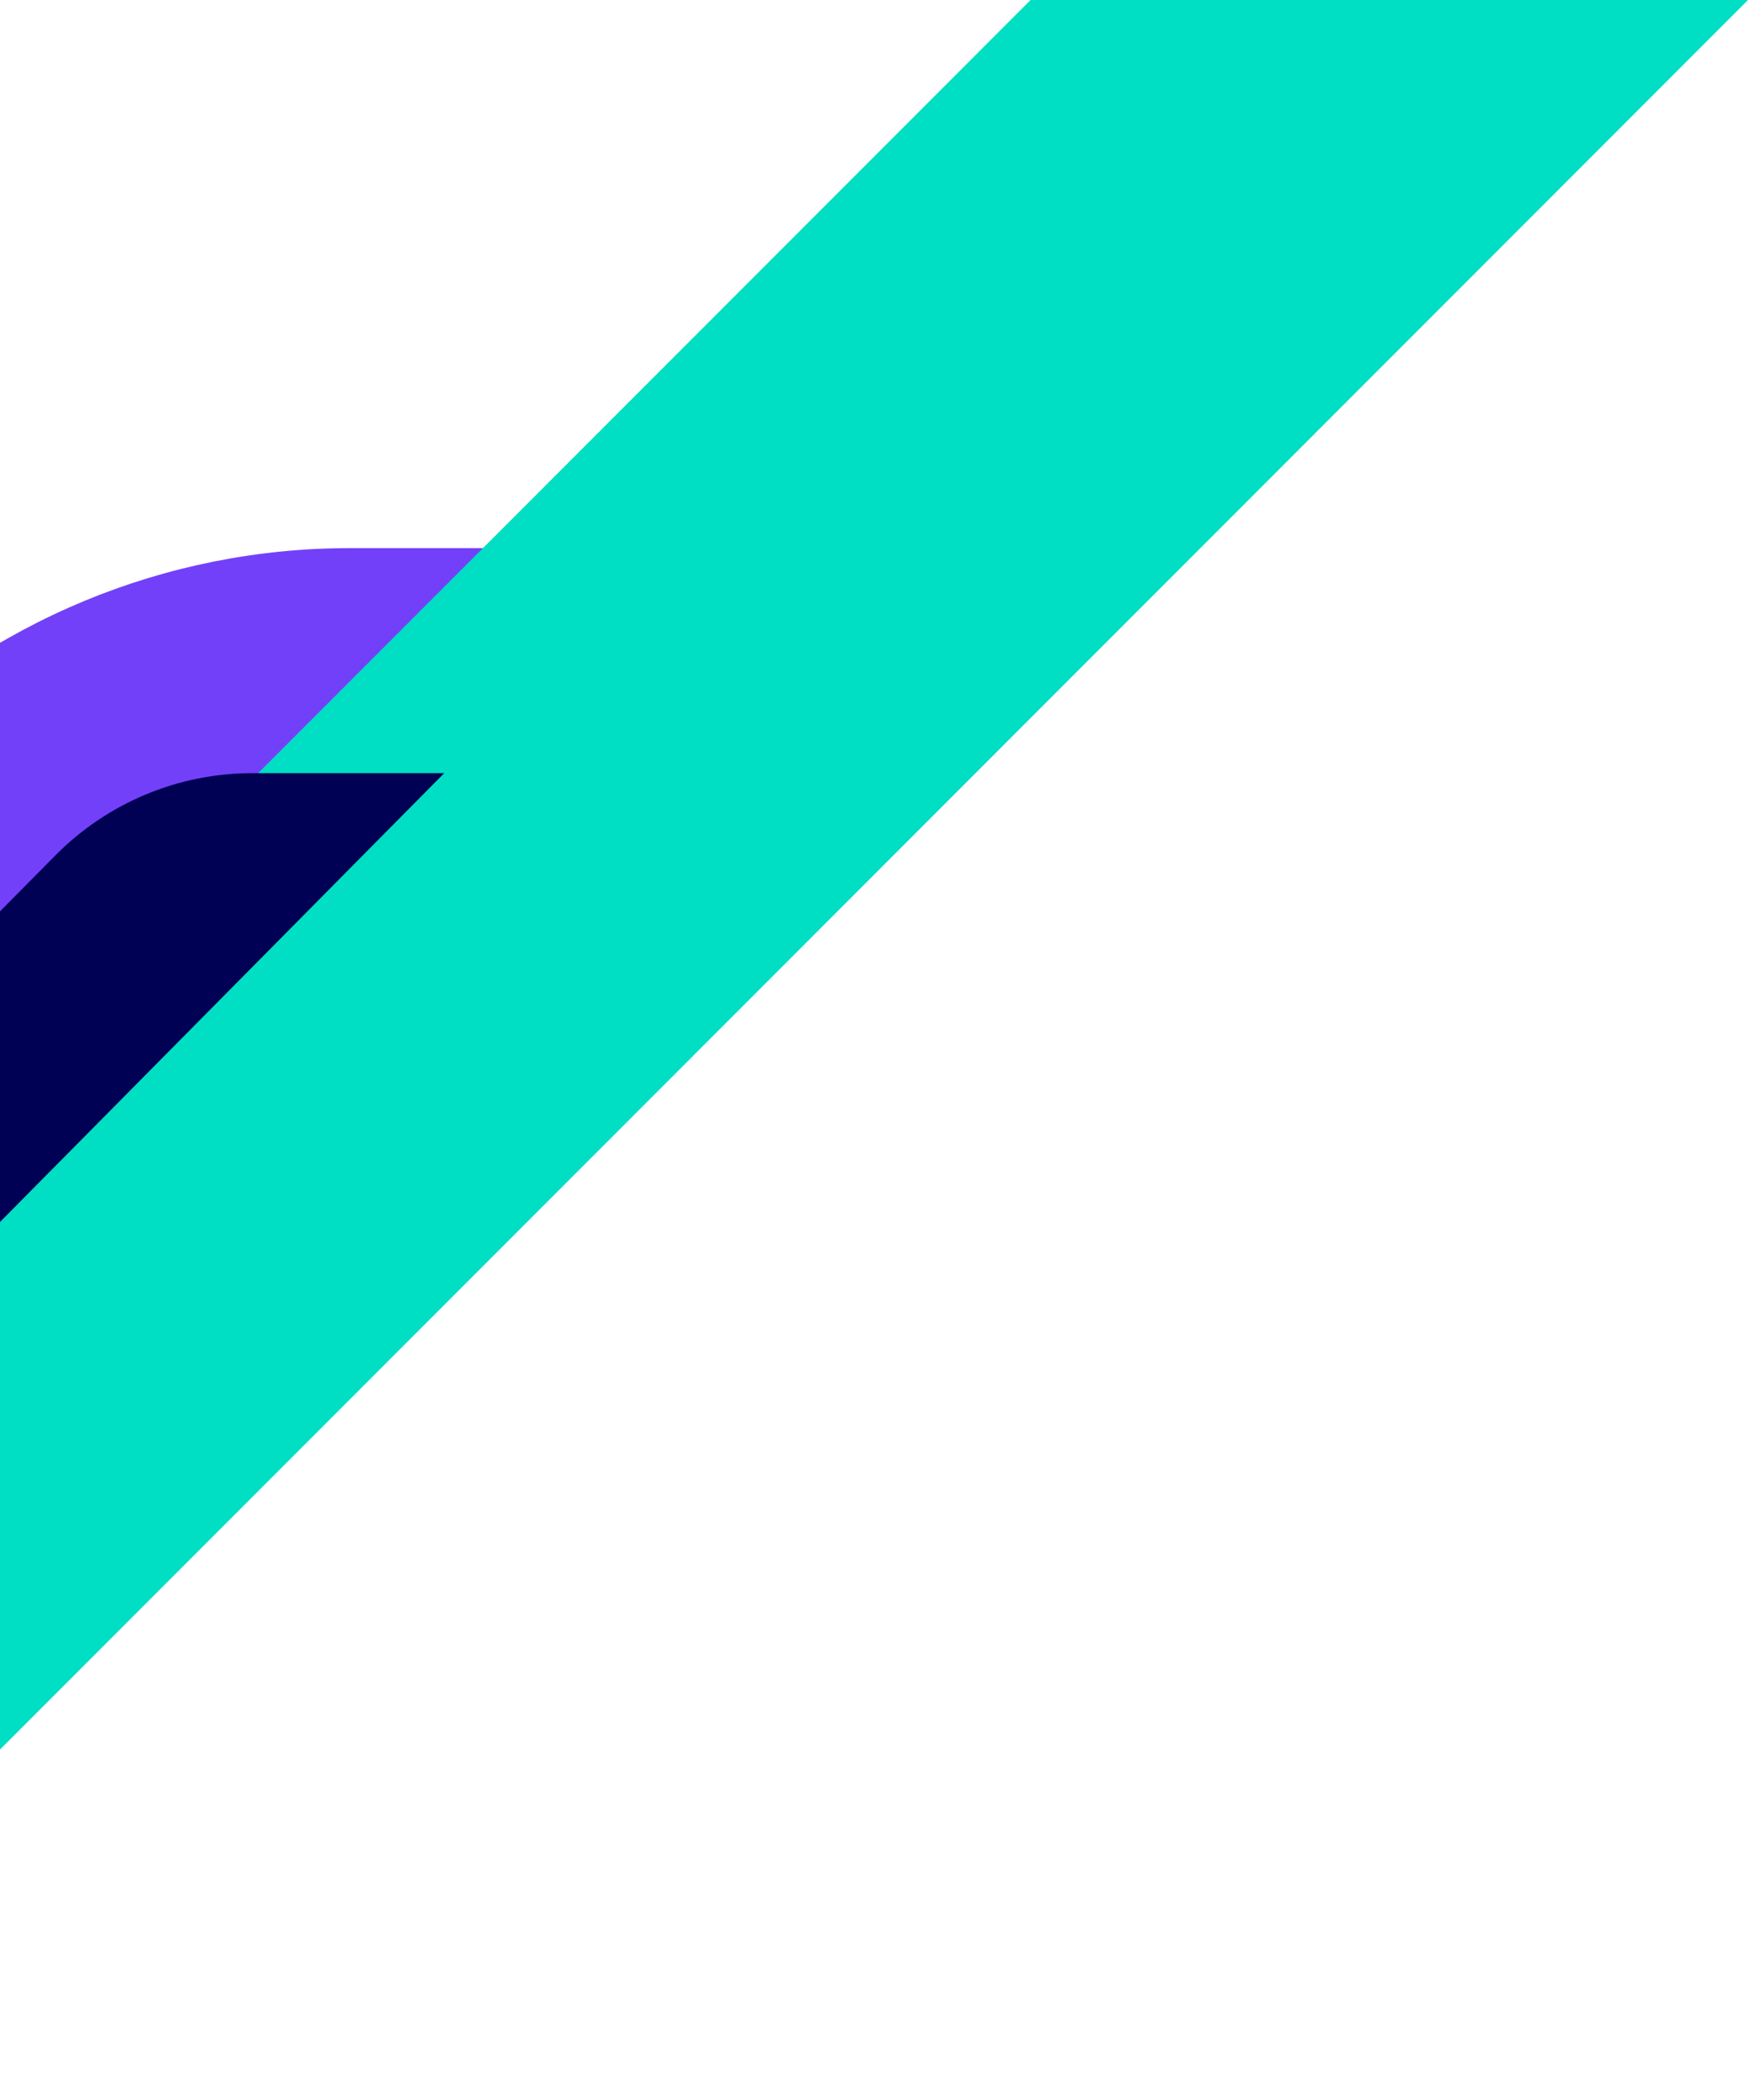
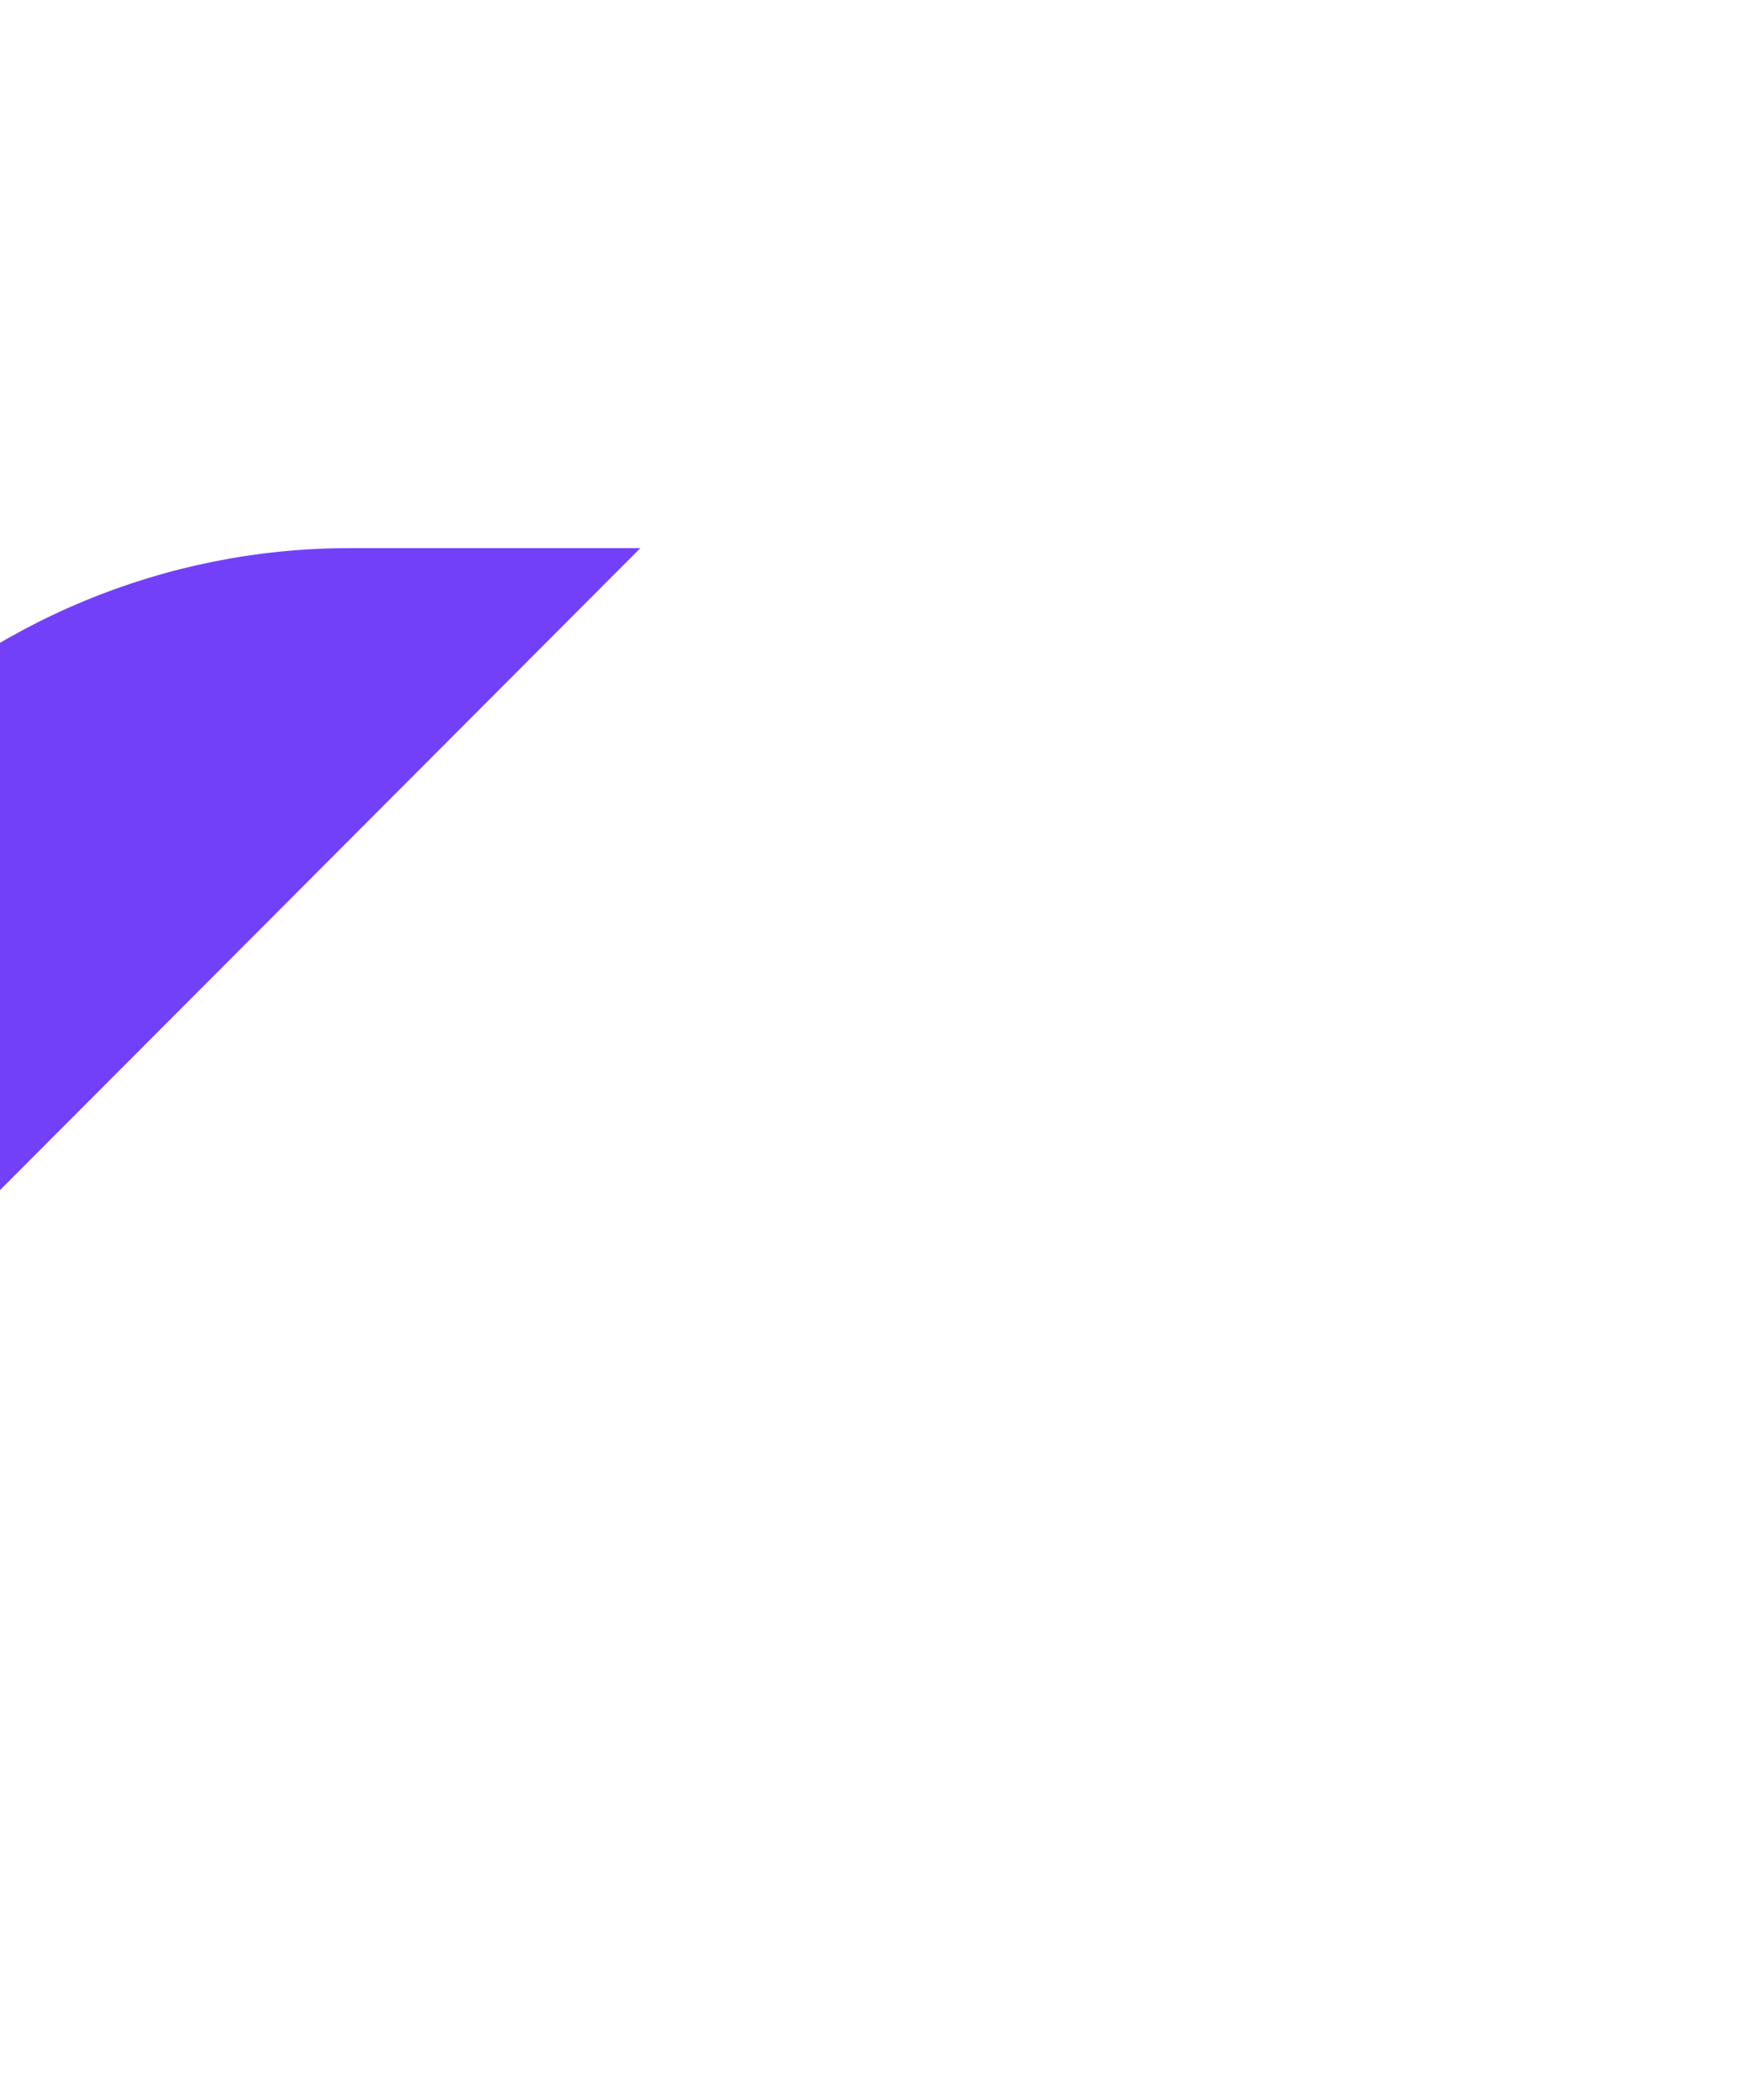
<svg xmlns="http://www.w3.org/2000/svg" width="303" height="364" viewBox="0 0 303 364" fill="none">
  <path d="M-24.369 130.25C-1.857 107.683 28.71 95 60.587 95H111L-383.795 591H-484L-24.369 130.25Z" fill="#7340FA" />
-   <path d="M-172.642 476H-297L178.642 3.05176e-05H303L-172.642 476Z" fill="#00DEC4" />
-   <path d="M-243.708 458H-297L9.62 148.233C18.635 139.125 30.919 134 43.734 134H77L-243.708 458Z" fill="#000054" />
</svg>